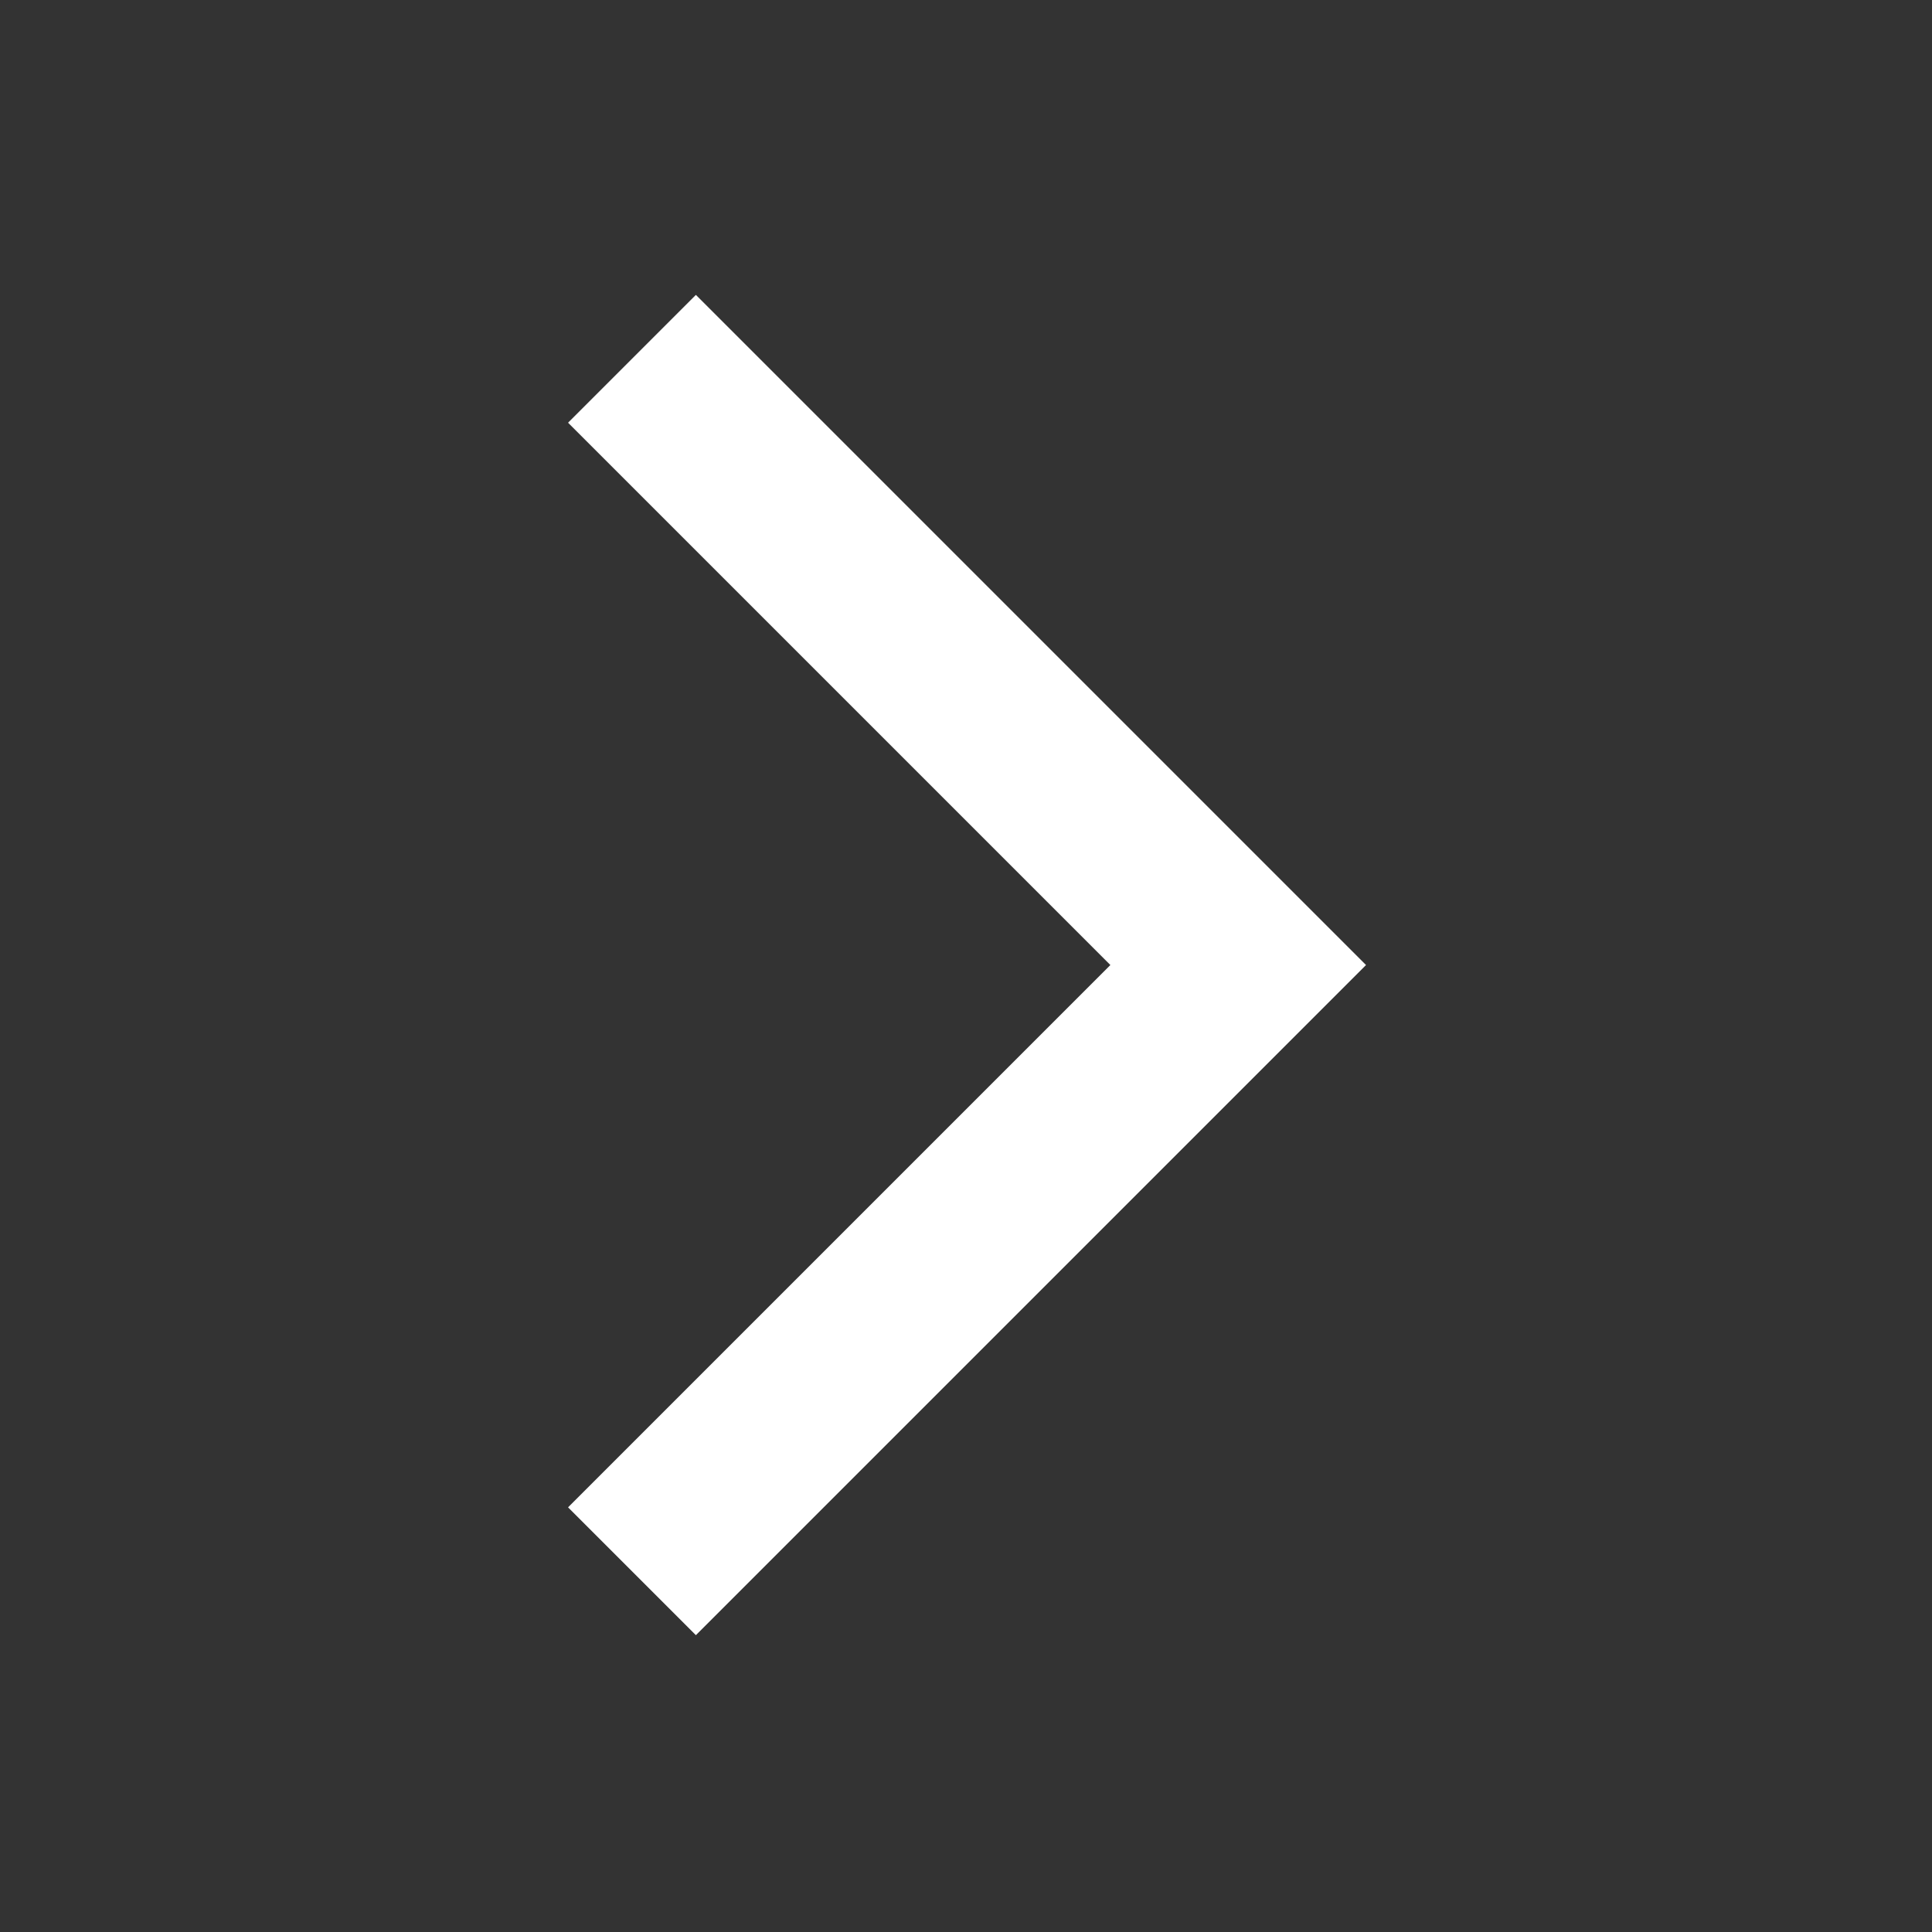
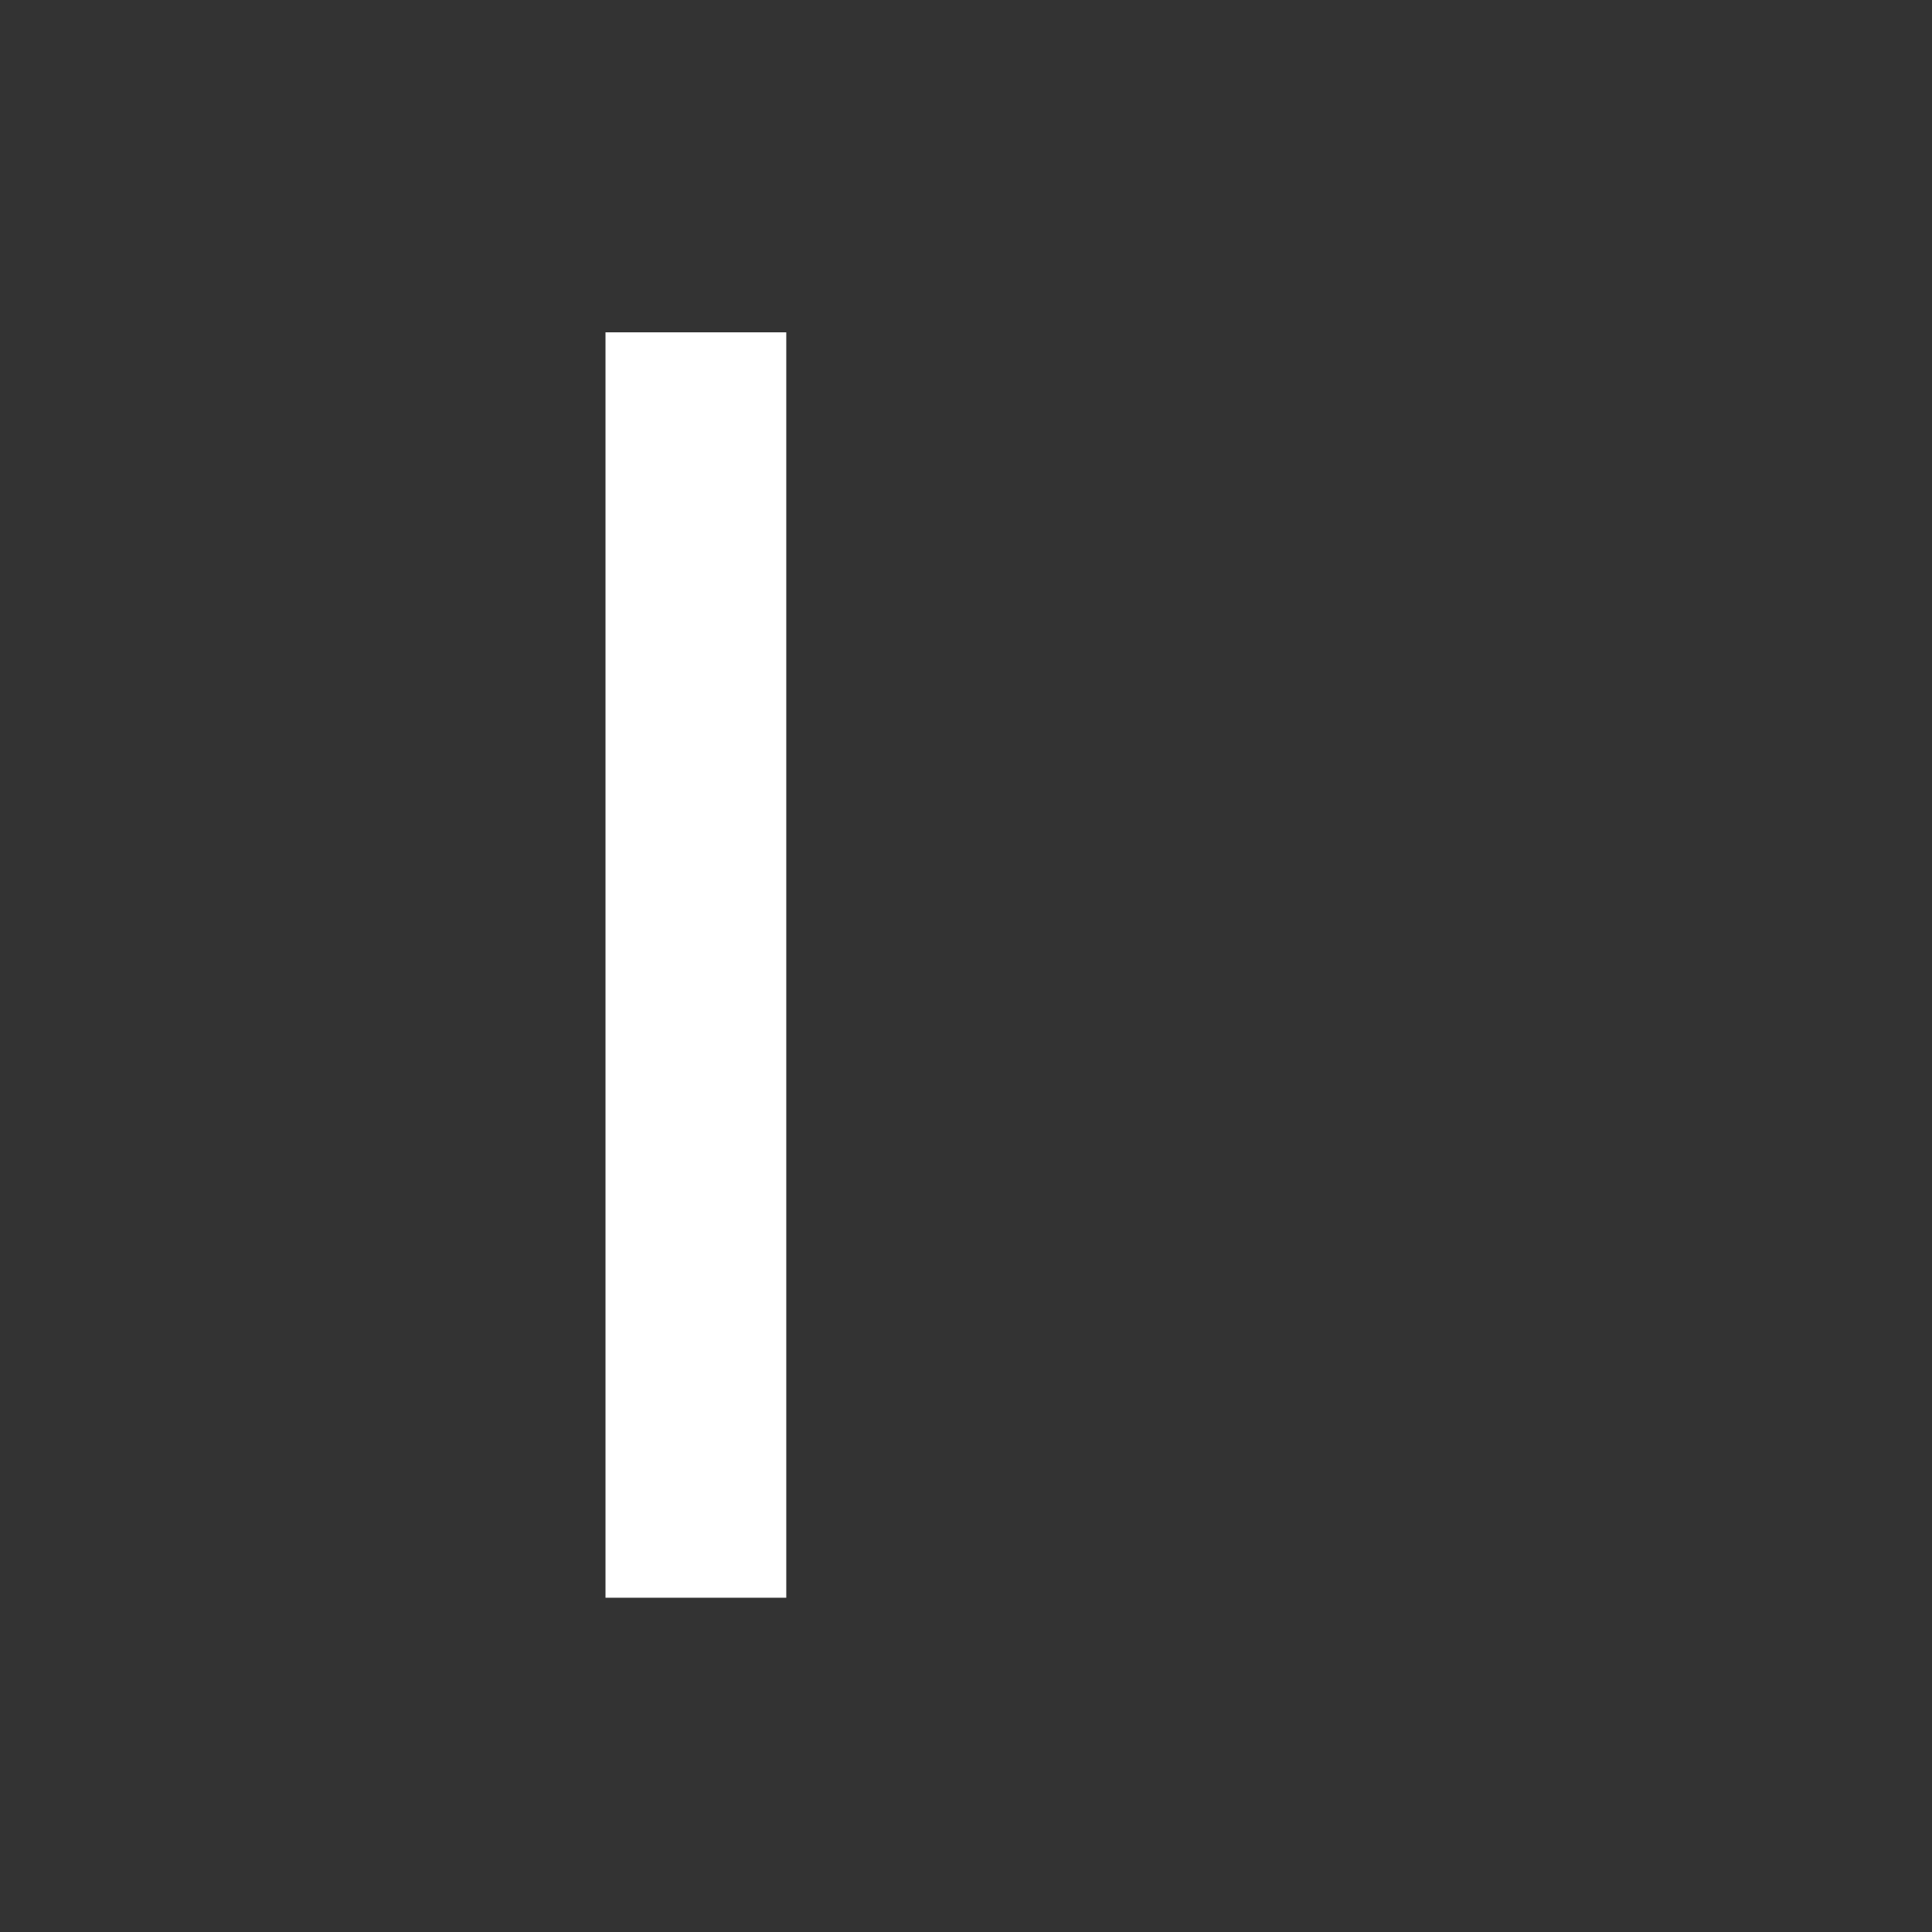
<svg xmlns="http://www.w3.org/2000/svg" width="513" height="513" viewBox="0 0 513 513" fill="none">
  <rect x="0" y="0" width="513" height="513" fill="#333333" stroke="none" />
-   <path d="M184.777 112.241L328.777 256.241L184.777 400.241" stroke="white" stroke-width="48" stroke-miterlimit="10" stroke-linecap="square" />
+   <path d="M184.777 112.241L184.777 400.241" stroke="white" stroke-width="48" stroke-miterlimit="10" stroke-linecap="square" />
</svg>